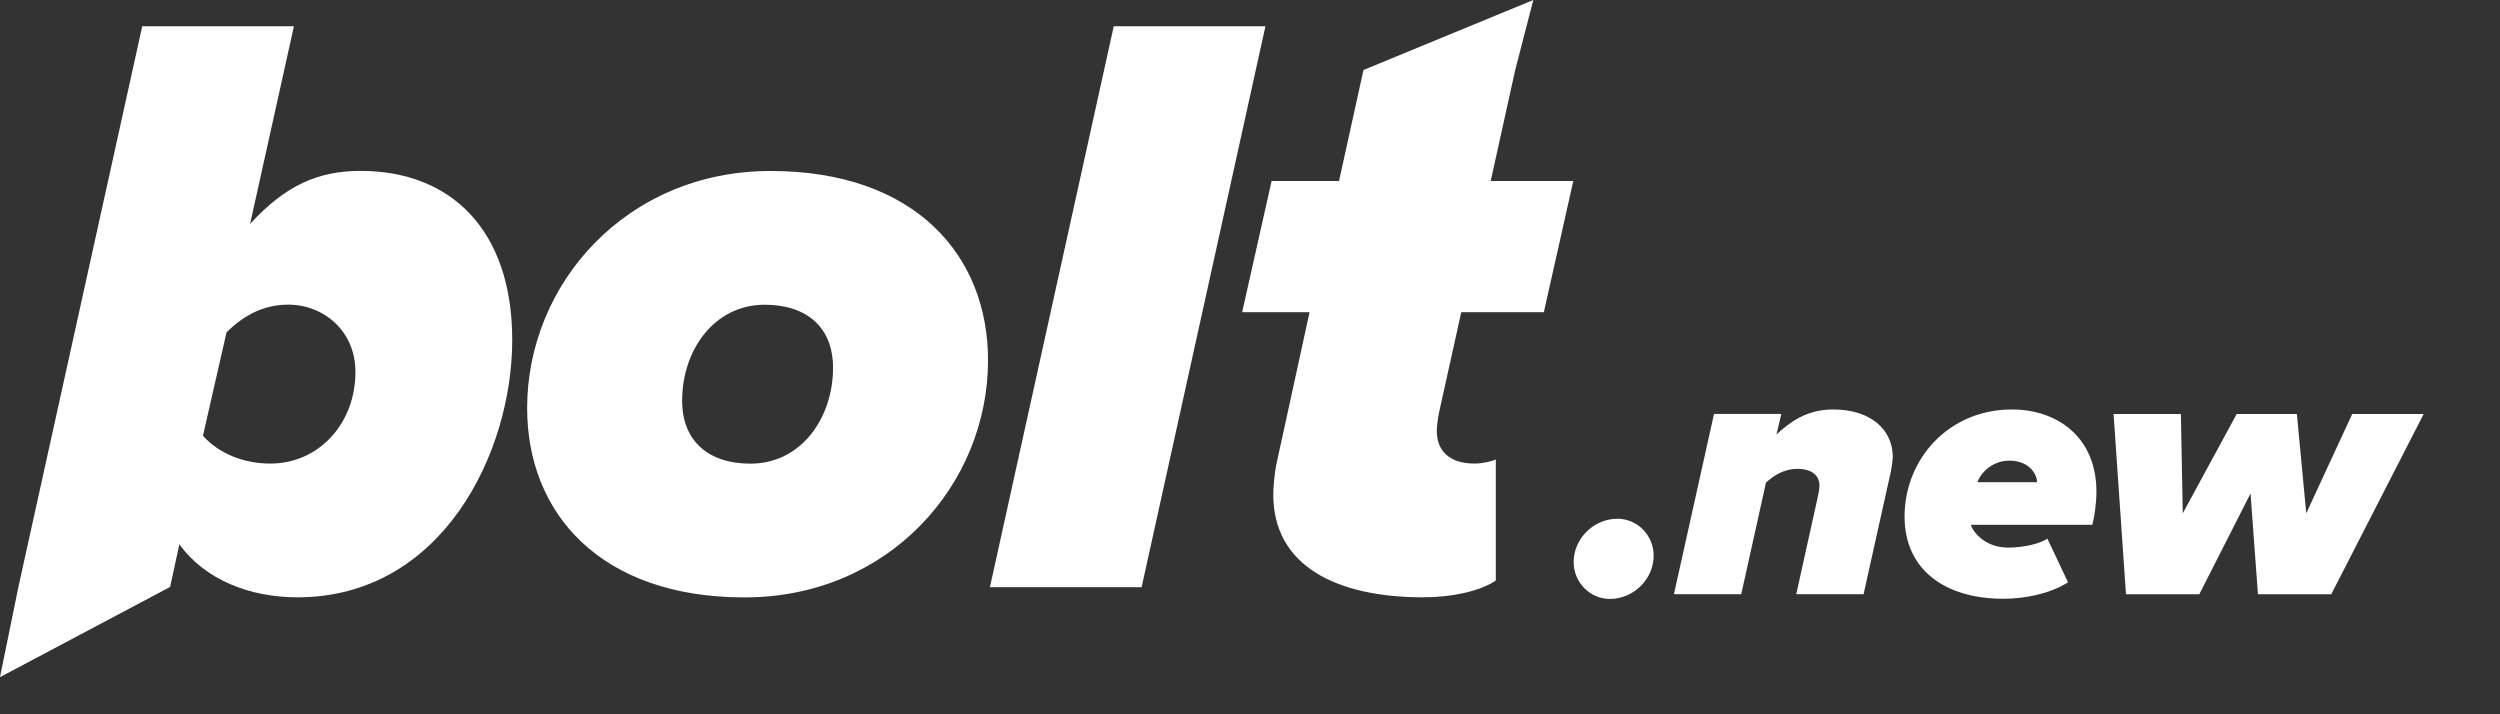
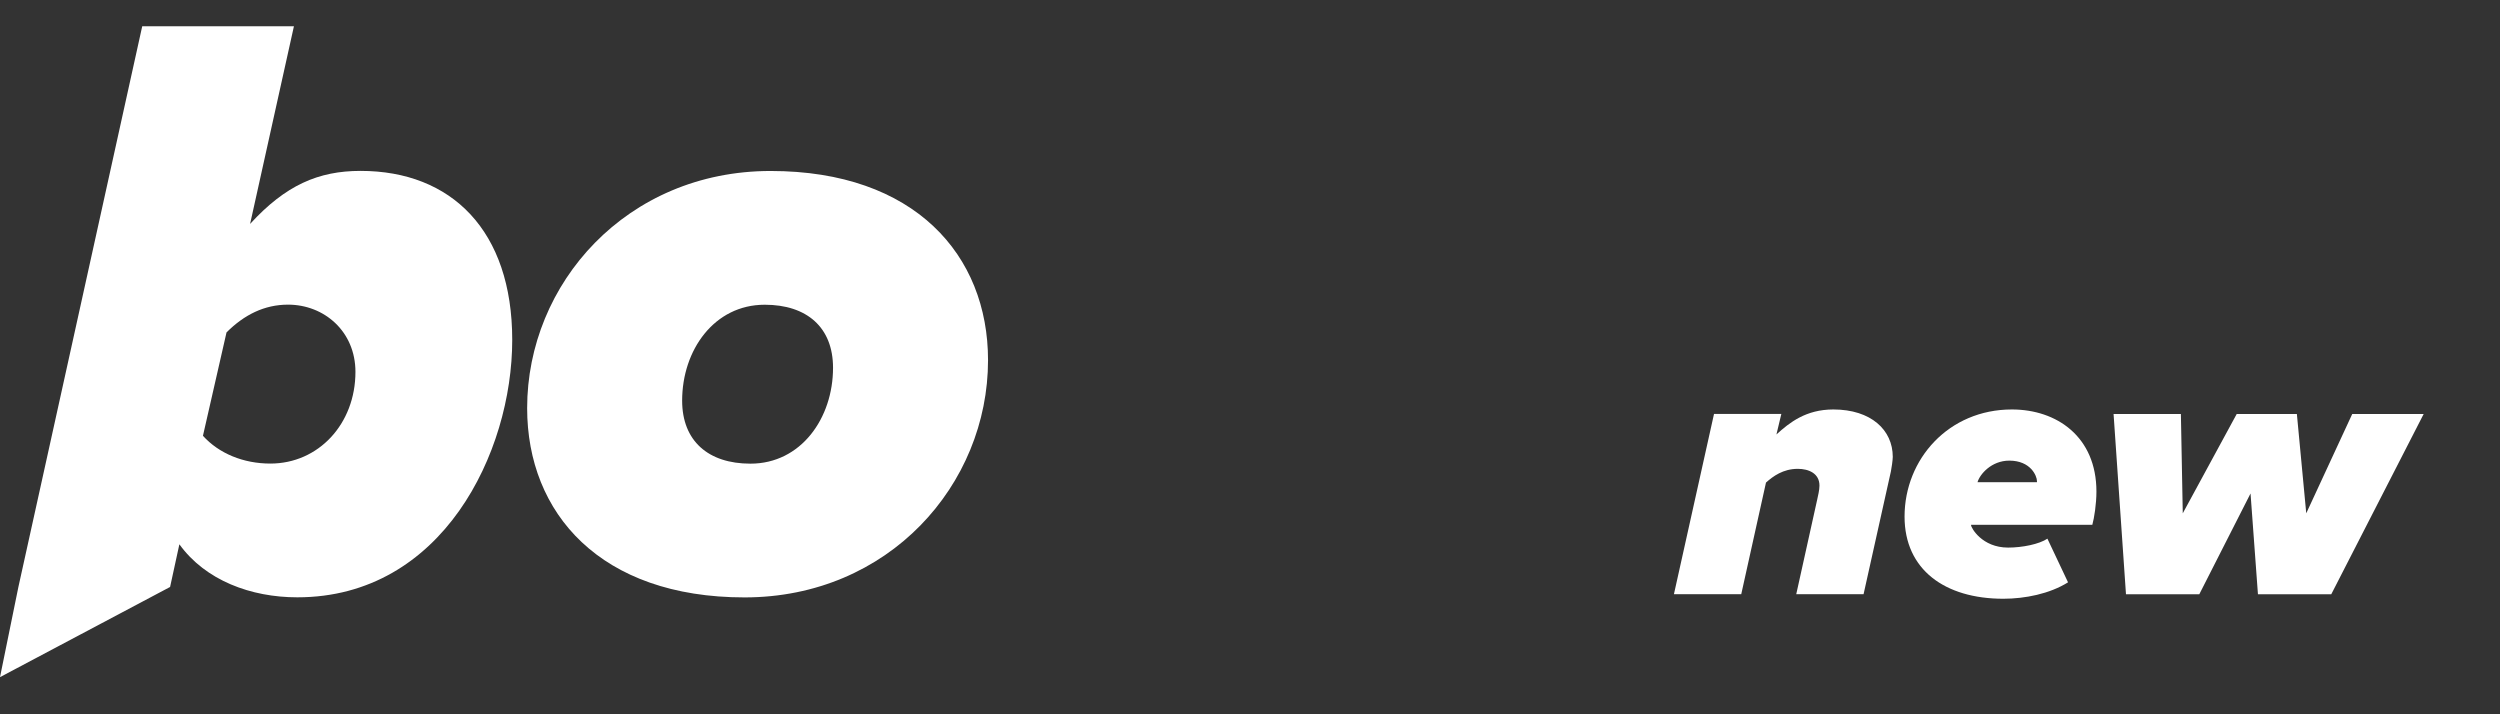
<svg xmlns="http://www.w3.org/2000/svg" width="28" height="8" viewBox="0 0 28 8" fill="none">
  <rect x="0" y="0" width="28" height="8" fill="#333333" stroke="none" />
  <path d="M8.339 6.691C6.725 6.691 5.904 5.749 5.904 4.571C5.904 3.177 7.017 1.915 8.631 1.915C10.245 1.915 11.066 2.857 11.066 4.034C11.066 5.429 9.953 6.691 8.339 6.691ZM8.405 5.193C8.971 5.193 9.33 4.684 9.33 4.119C9.33 3.667 9.037 3.413 8.565 3.413C7.999 3.413 7.64 3.921 7.64 4.487C7.64 4.939 7.933 5.193 8.405 5.193Z" fill="white" />
-   <path d="M12.786 6.577H11.087L12.474 0.294H14.173L12.786 6.577Z" fill="white" />
  <path fill-rule="evenodd" clip-rule="evenodd" d="M3.33 6.69C2.811 6.69 2.301 6.501 2.009 6.096L1.905 6.574L0 7.584L0.206 6.574L1.593 0.294H3.292L2.801 2.508C3.198 2.074 3.566 1.914 4.038 1.914C5.057 1.914 5.737 2.583 5.737 3.807C5.737 5.07 4.953 6.69 3.33 6.69ZM3.981 4.165C3.981 4.749 3.566 5.192 3.028 5.192C2.726 5.192 2.452 5.079 2.273 4.881L2.537 3.723C2.735 3.525 2.962 3.412 3.226 3.412C3.632 3.412 3.981 3.713 3.981 4.165Z" fill="white" />
-   <path d="M15.941 6.69C14.959 6.69 14.261 6.332 14.261 5.541C14.261 5.475 14.27 5.315 14.299 5.183L14.667 3.497H13.912L14.242 2.027H14.997L15.271 0.784L17.173 0L16.97 0.786L16.696 2.027H17.621L17.291 3.497H16.366L16.12 4.608C16.101 4.693 16.092 4.787 16.092 4.825C16.092 5.042 16.224 5.192 16.517 5.192C16.602 5.192 16.724 5.164 16.753 5.145V6.502C16.573 6.624 16.252 6.69 15.941 6.69Z" fill="white" />
-   <path d="M18.031 6.708C17.805 6.708 17.625 6.52 17.625 6.295C17.625 6.031 17.851 5.81 18.115 5.81C18.341 5.81 18.521 5.998 18.521 6.223C18.521 6.487 18.295 6.708 18.031 6.708Z" fill="white" />
  <path d="M20.872 6.655H20.118L20.353 5.594C20.361 5.556 20.378 5.489 20.378 5.439C20.378 5.301 20.256 5.251 20.135 5.251C19.971 5.251 19.858 5.334 19.779 5.405L19.502 6.655H18.748L19.197 4.636H19.951L19.896 4.866C20.043 4.732 20.227 4.586 20.533 4.586C20.956 4.586 21.199 4.816 21.199 5.117C21.199 5.15 21.186 5.242 21.178 5.28L20.872 6.655Z" fill="white" />
  <path d="M22.437 6.706C21.783 6.706 21.331 6.38 21.331 5.786C21.331 5.142 21.825 4.586 22.533 4.586C23.036 4.586 23.48 4.891 23.48 5.506C23.48 5.644 23.455 5.803 23.434 5.878H22.076V5.882C22.076 5.911 22.198 6.133 22.491 6.133C22.65 6.133 22.839 6.095 22.931 6.033L23.162 6.522C22.956 6.651 22.68 6.706 22.437 6.706ZM22.148 5.401H22.814V5.389C22.814 5.33 22.743 5.159 22.504 5.159C22.303 5.159 22.173 5.313 22.148 5.401Z" fill="white" />
  <path d="M26.11 6.656H25.289L25.206 5.527L24.632 6.656H23.811L23.672 4.637H24.426L24.447 5.749L25.051 4.637H25.725L25.83 5.749L26.345 4.637H27.145L26.11 6.656Z" fill="white" />
</svg>